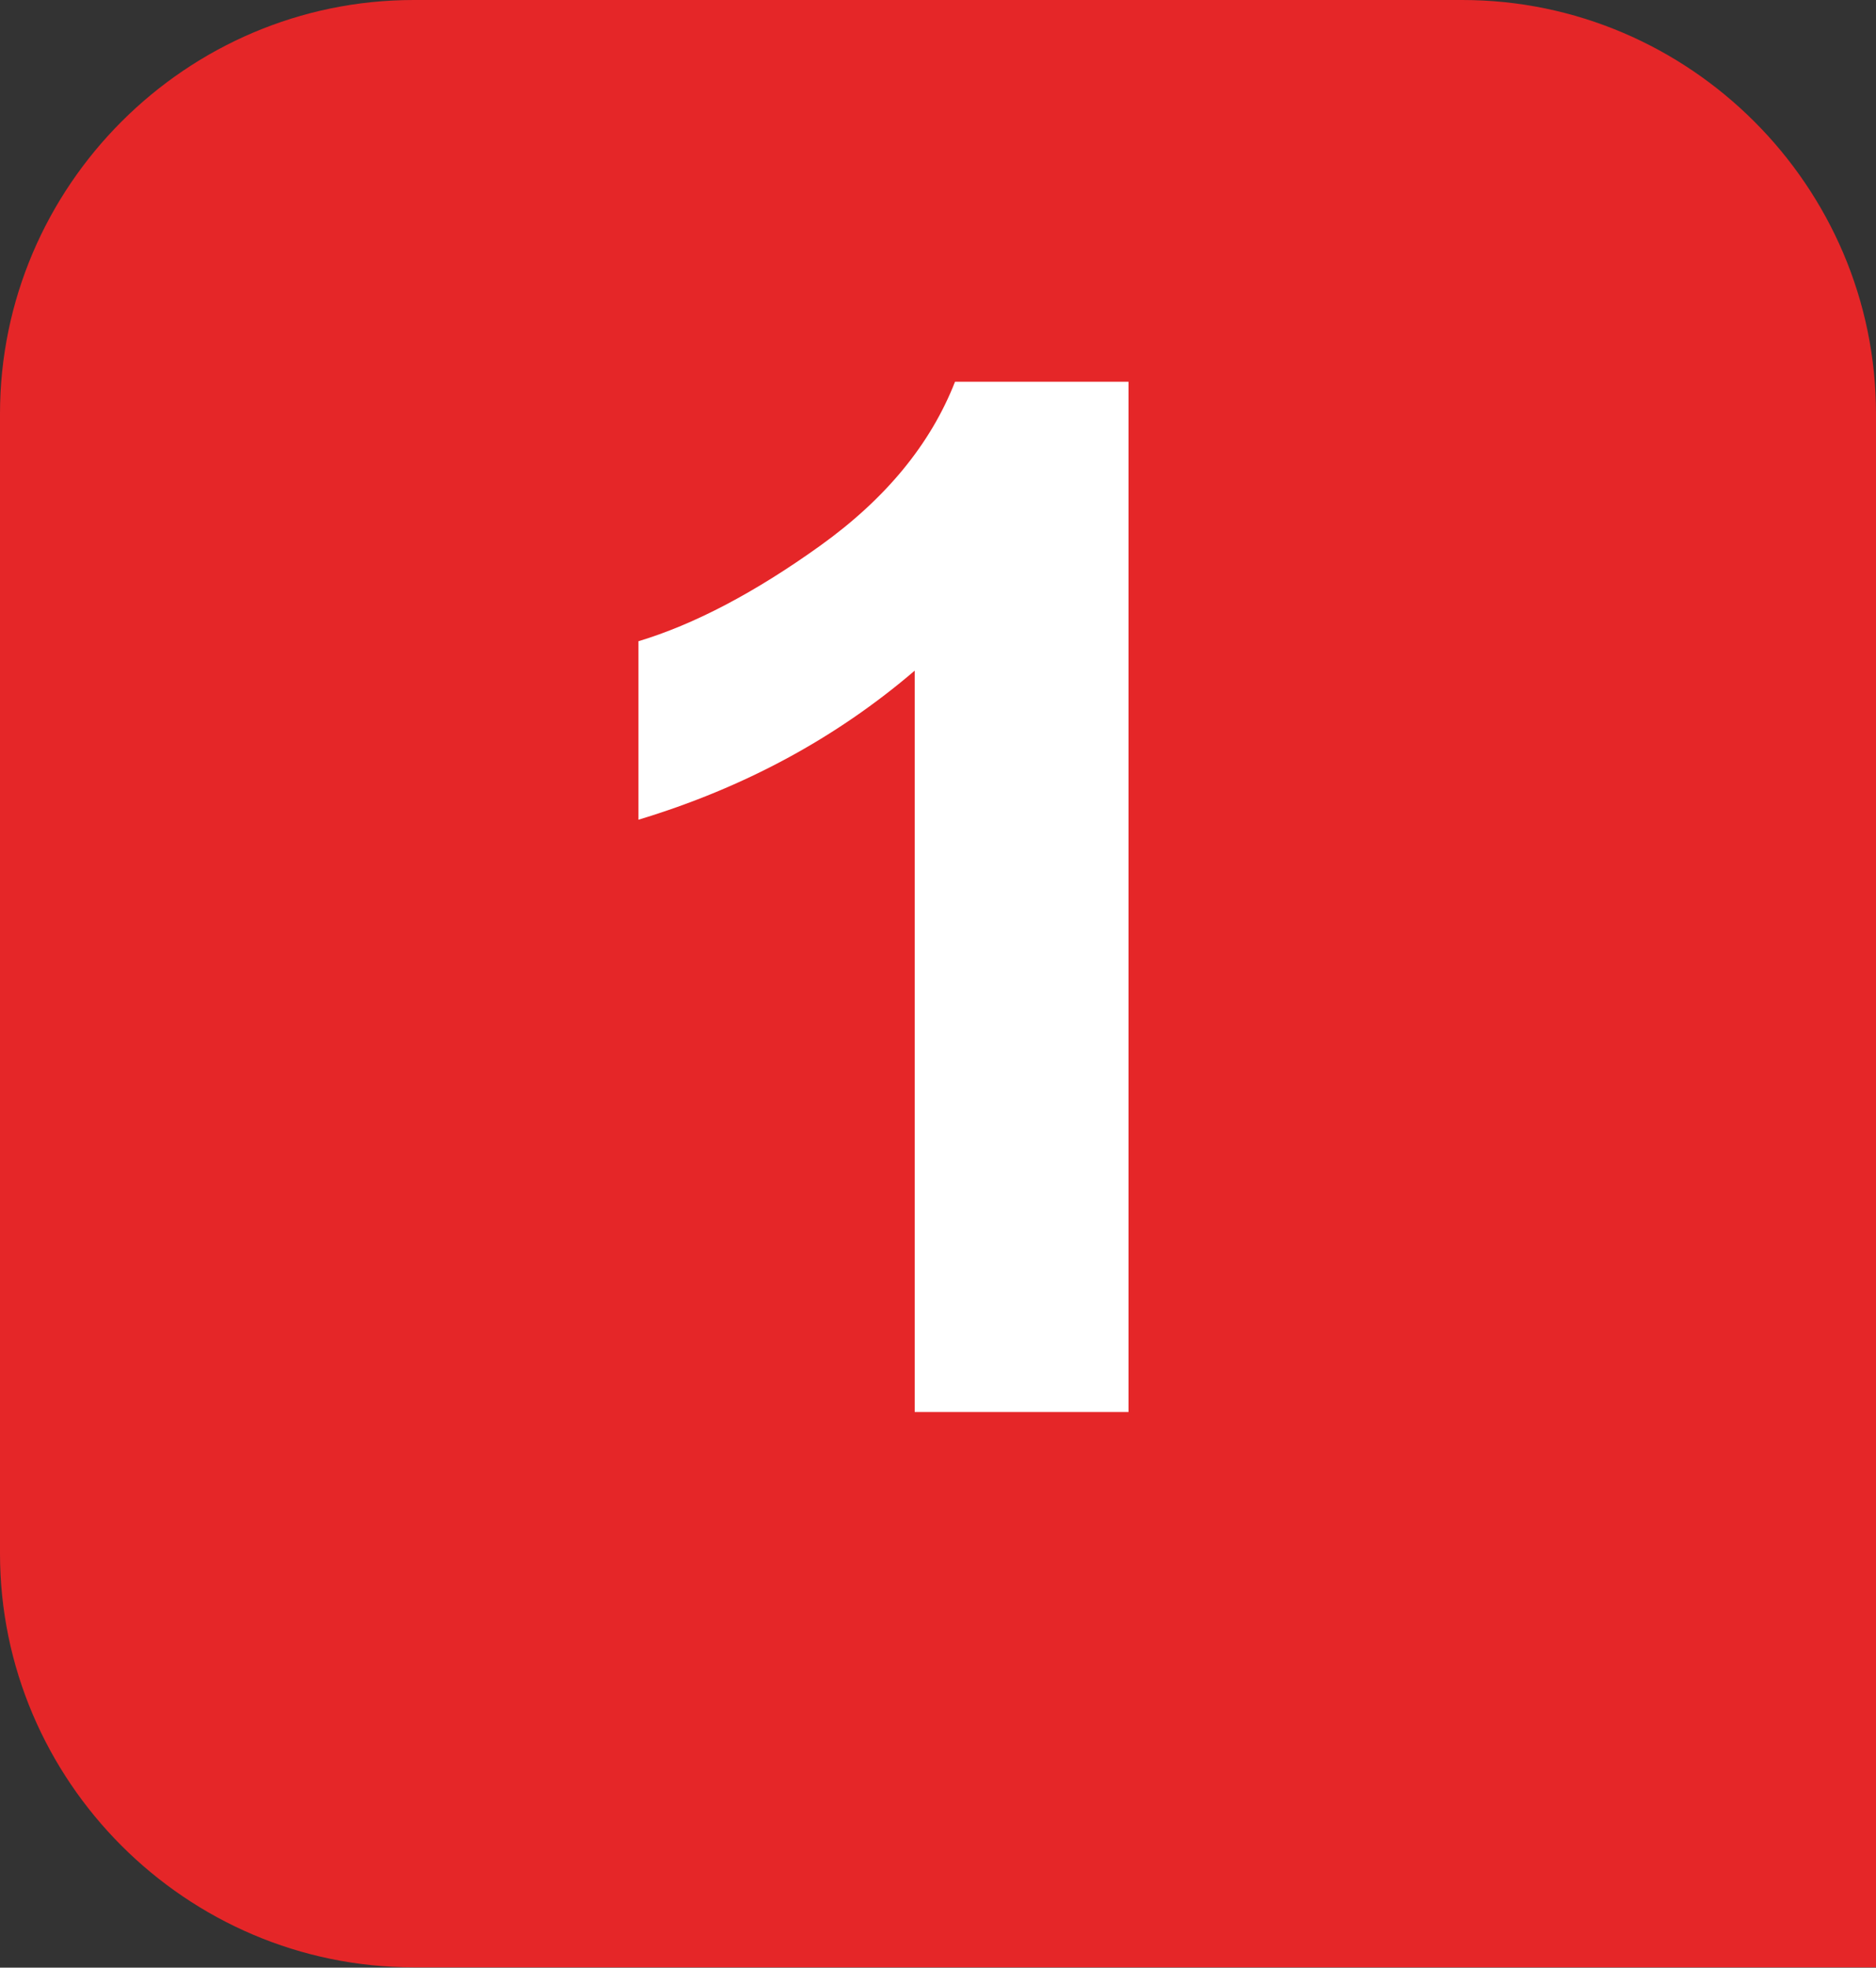
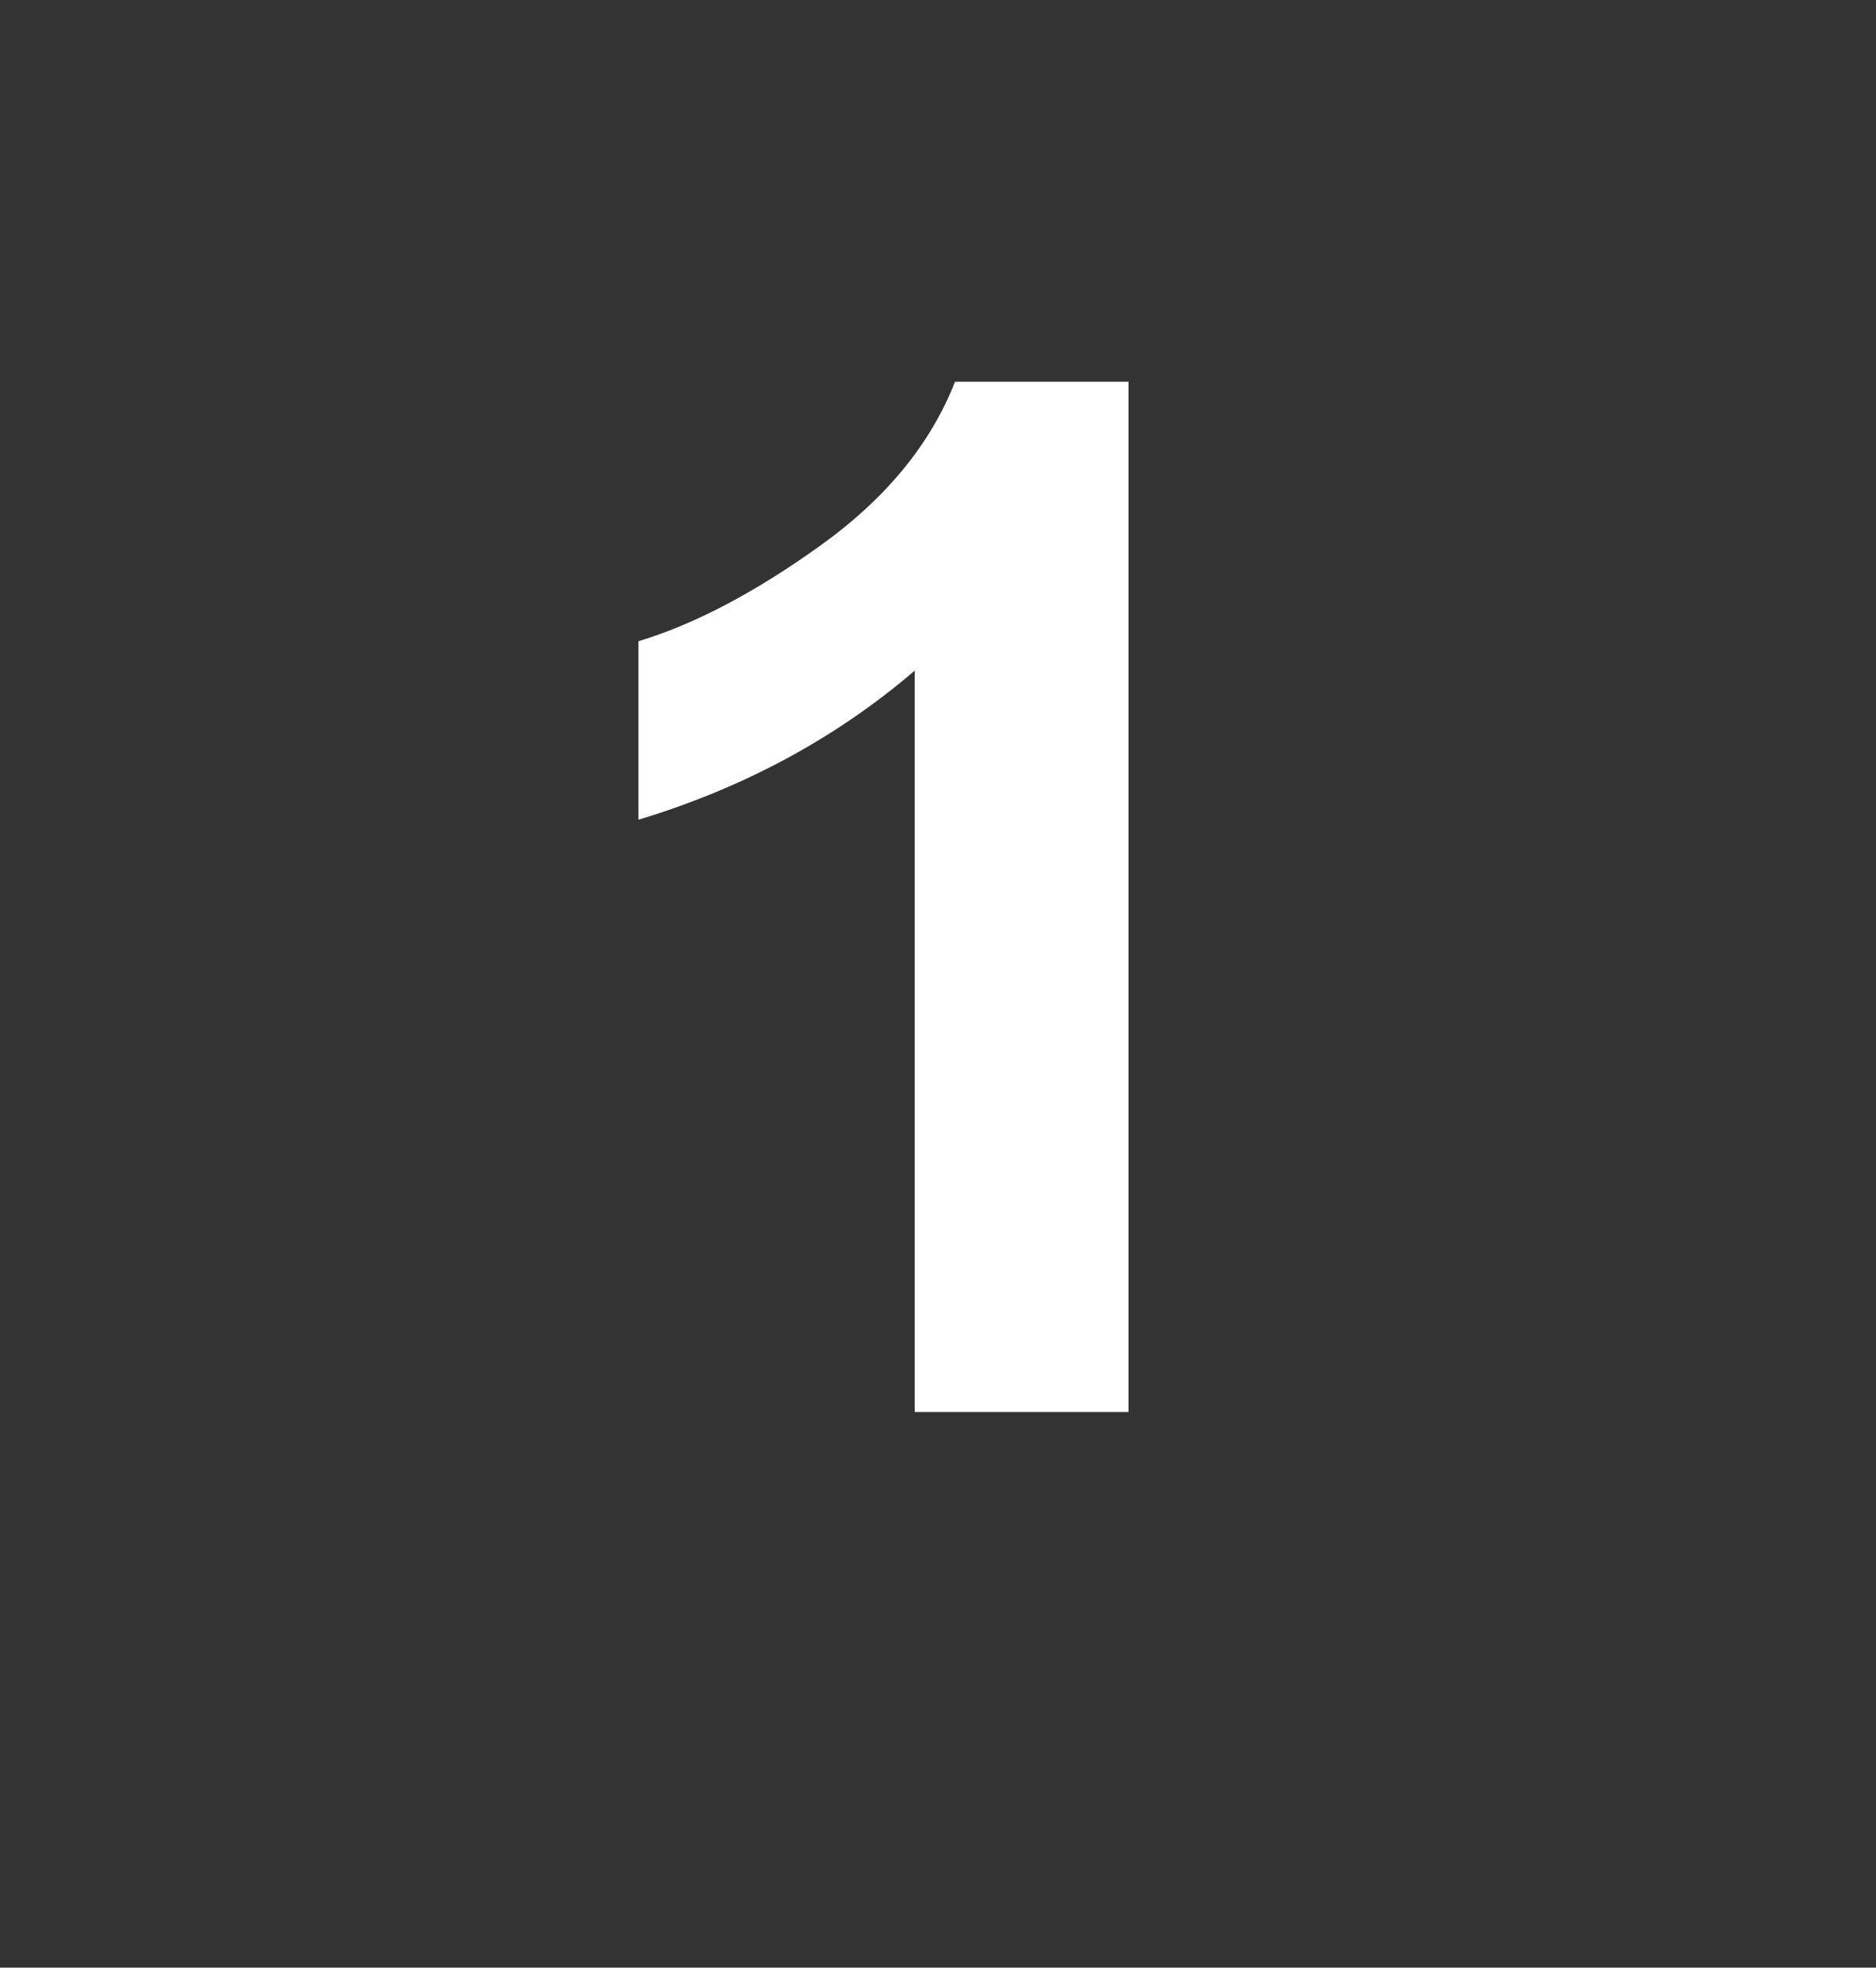
<svg xmlns="http://www.w3.org/2000/svg" version="1.1" id="Calque_1" x="0px" y="0px" viewBox="0 0 567.7 595.3" style="enable-background:new 0 0 567.7 595.3;" xml:space="preserve">
  <rect x="0" y="0" width="567.7" height="595.3" fill="#333333" stroke="none" />
  <style type="text/css">
	.st0{fill:#E52628;}
	.st1{fill:#FFFFFF;}
</style>
-   <path class="st0" d="M567.7,595.2v-470C567.7,56.4,511.3,0,442.5,0H125.2C56.3,0,0,56.4,0,125.2V470c0,68.8,56.3,125.2,125.2,125.2  H567.7" />
  <path class="st1" d="M341.5,427.2h-64.7V202.9c-23.7,20.3-51.5,35.4-83.6,45.1v-54c16.9-5.1,35.2-14.7,55-28.9  c19.8-14.2,33.4-30.7,40.8-49.6h52.5V427.2z" />
</svg>